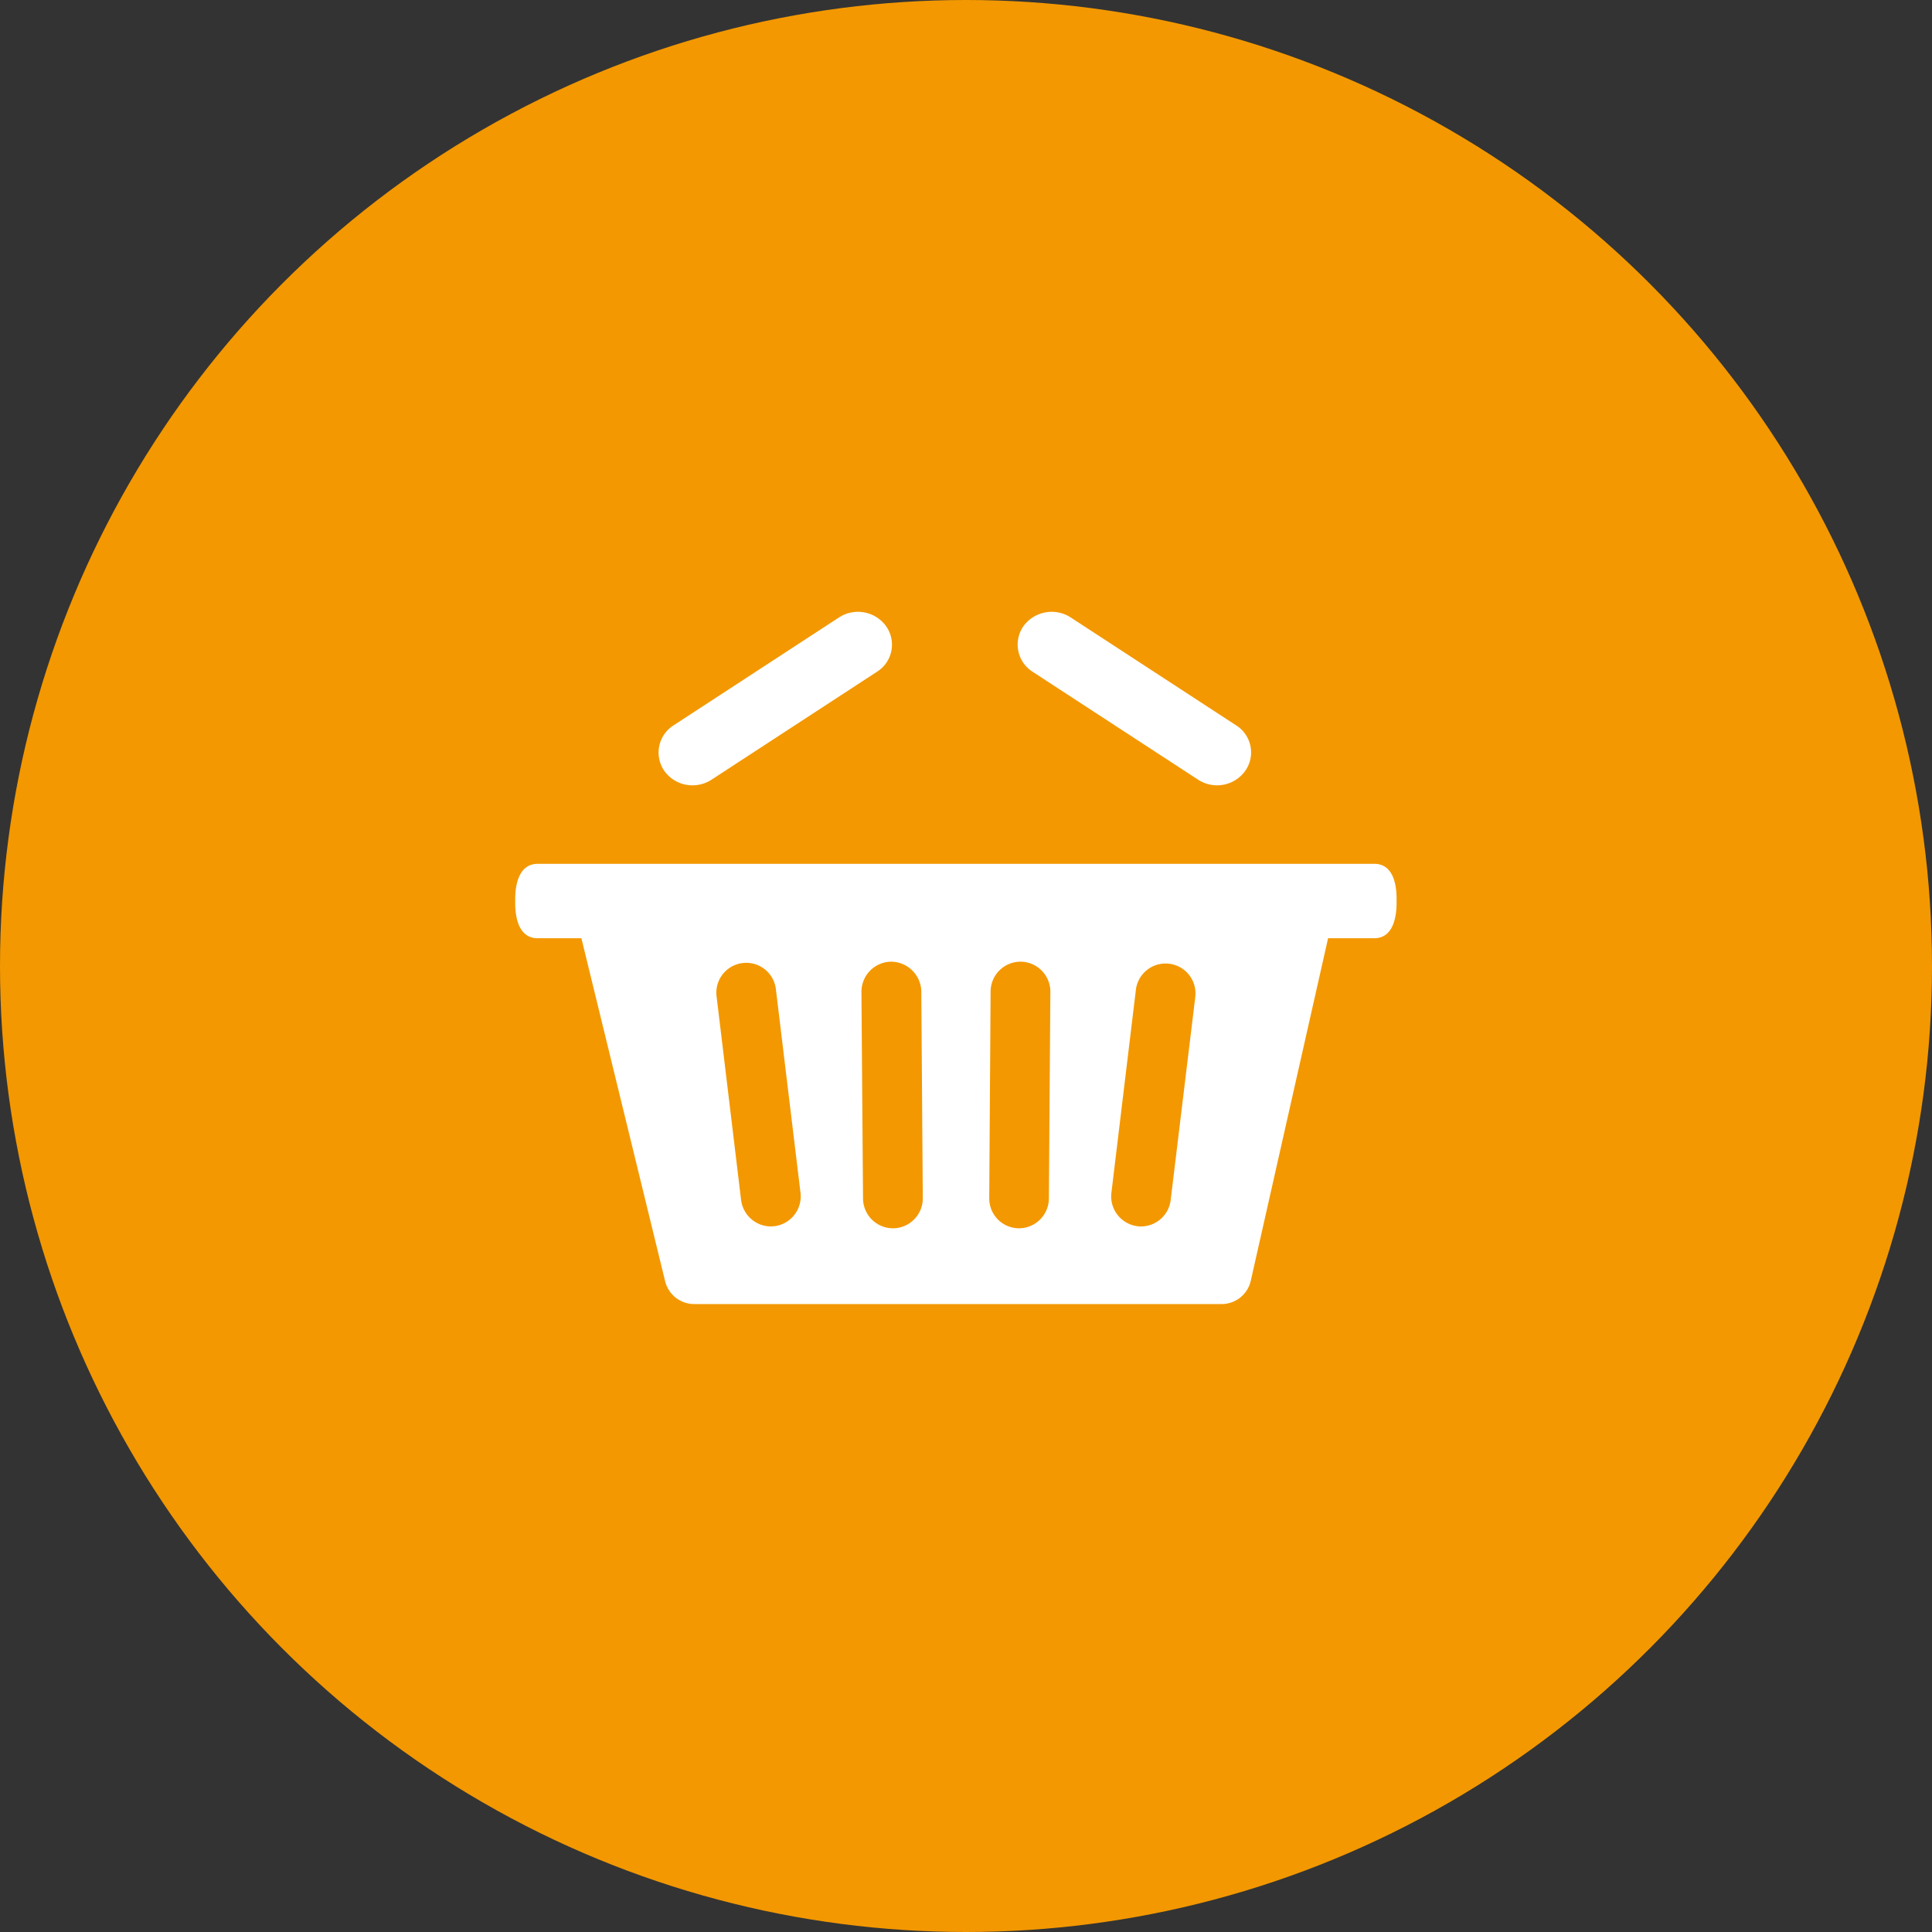
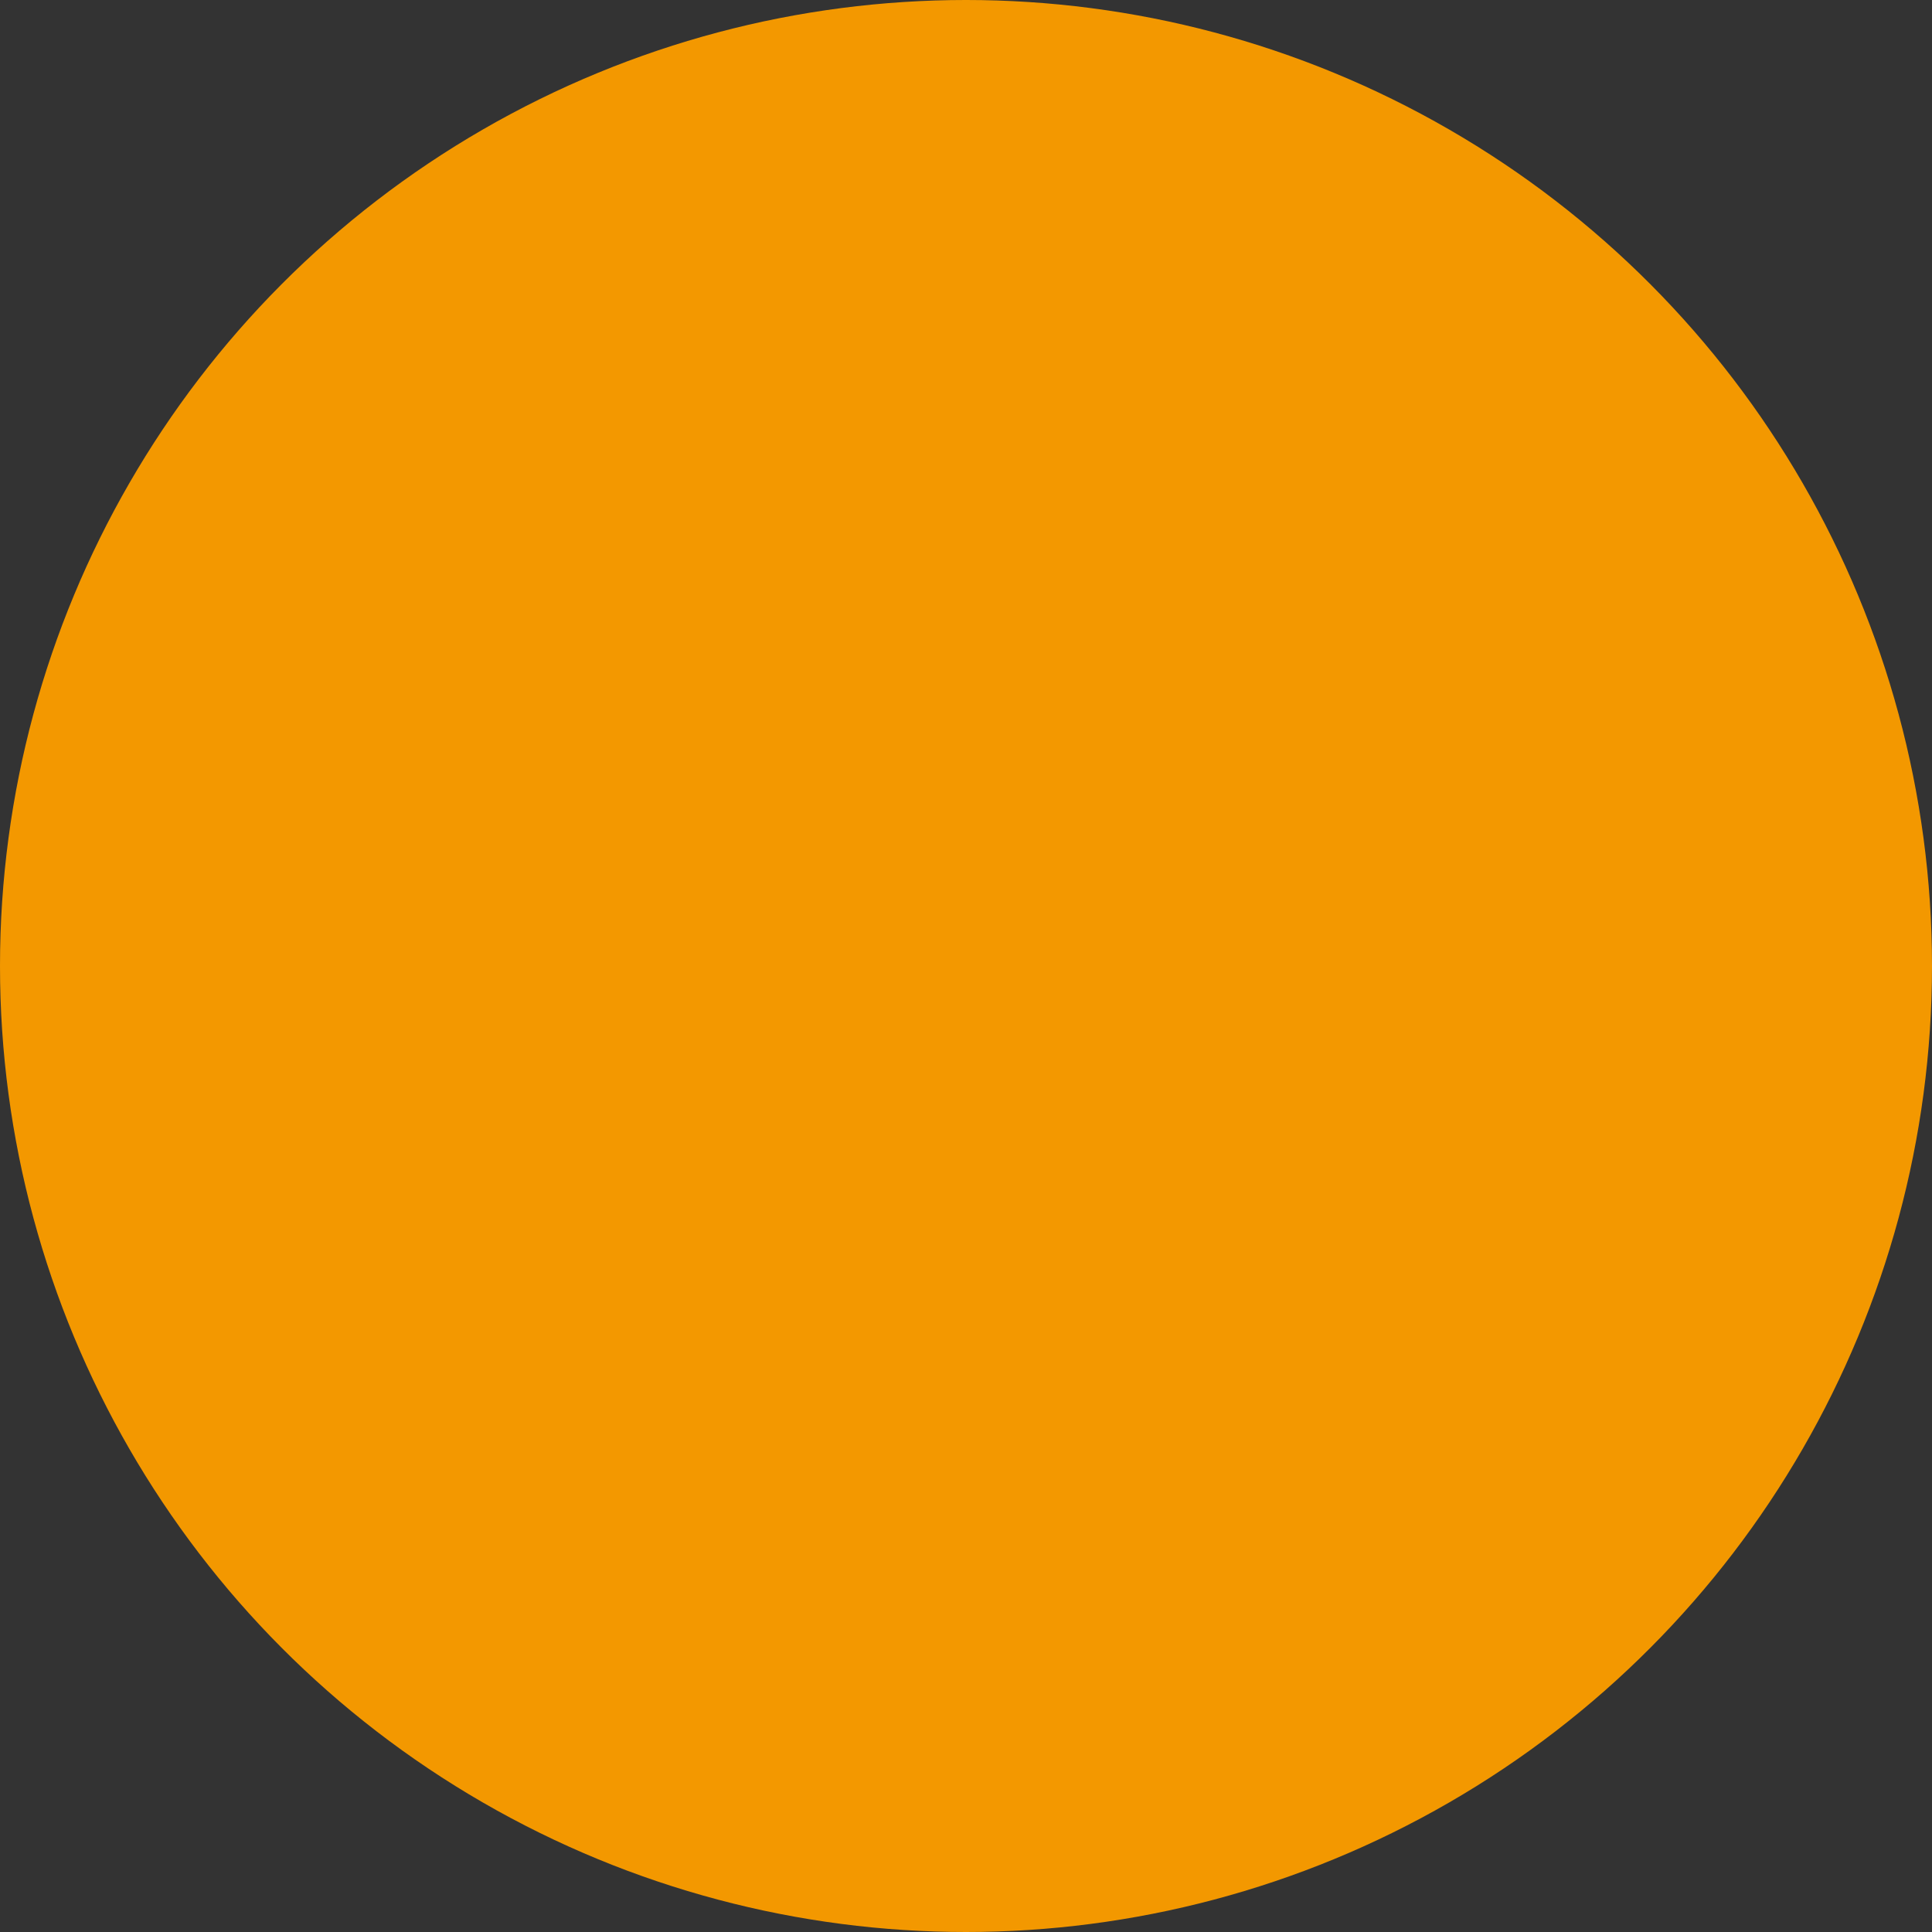
<svg xmlns="http://www.w3.org/2000/svg" id="icon03.svg" width="60" height="60" viewBox="0 0 60 60">
  <rect x="0" y="0" width="60" height="60" fill="#333333" stroke="none" />
  <defs>
    <style>
      .cls-1 {
        fill: #f39800;
      }

      .cls-2 {
        fill: #fff;
        fill-rule: evenodd;
      }
    </style>
  </defs>
  <circle id="楕円形_1" data-name="楕円形 1" class="cls-1" cx="30" cy="30" r="30" />
-   <path id="シェイプ_4" data-name="シェイプ 4" class="cls-2" d="M790.506,908.389a1.086,1.086,0,0,0,.592-0.175l5.14-3.354a0.992,0.992,0,0,0,.281-1.412,1.077,1.077,0,0,0-1.462-.273l-5.143,3.354a1,1,0,0,0-.283,1.412A1.07,1.07,0,0,0,790.506,908.389Zm10.559-3.529,5.144,3.354a1.076,1.076,0,0,0,1.462-.273,0.993,0.993,0,0,0-.278-1.412l-5.142-3.354a1.085,1.085,0,0,0-1.468.273A1,1,0,0,0,801.065,904.86Zm10.617,5.967H785.7c-0.512,0-.7.5-0.7,1.106v0.1c0,0.61.183,1.105,0.7,1.105h1.356l2.6,10.651a0.931,0.931,0,0,0,.9.71h16.389a0.929,0.929,0,0,0,.9-0.728l2.4-10.633h1.433c0.51,0,.694-0.5.694-1.105v-0.1C812.376,911.322,812.192,910.827,811.682,910.827Zm-18.629,11.254c-0.04,0-.081.007-0.113,0.007a0.937,0.937,0,0,1-.925-0.824l-0.757-6.29a0.928,0.928,0,1,1,1.841-.227l0.761,6.292A0.934,0.934,0,0,1,793.053,922.081Zm3.685,0.065h-0.006a0.933,0.933,0,0,1-.93-0.928l-0.049-6.41a0.935,0.935,0,0,1,.924-0.942,0.944,0.944,0,0,1,.935.927l0.046,6.412A0.93,0.93,0,0,1,796.738,922.146Zm4.836-.928a0.932,0.932,0,0,1-.928.928H800.64a0.927,0.927,0,0,1-.918-0.941l0.042-6.41a0.931,0.931,0,0,1,.927-0.929h0.01a0.932,0.932,0,0,1,.919.941Zm4.545-6.244-0.762,6.29a0.93,0.93,0,0,1-.92.824c-0.036,0-.077,0-0.113-0.007a0.933,0.933,0,0,1-.808-1.042l0.759-6.292A0.929,0.929,0,1,1,806.119,914.974Z" transform="translate(-769 -884)" />
</svg>